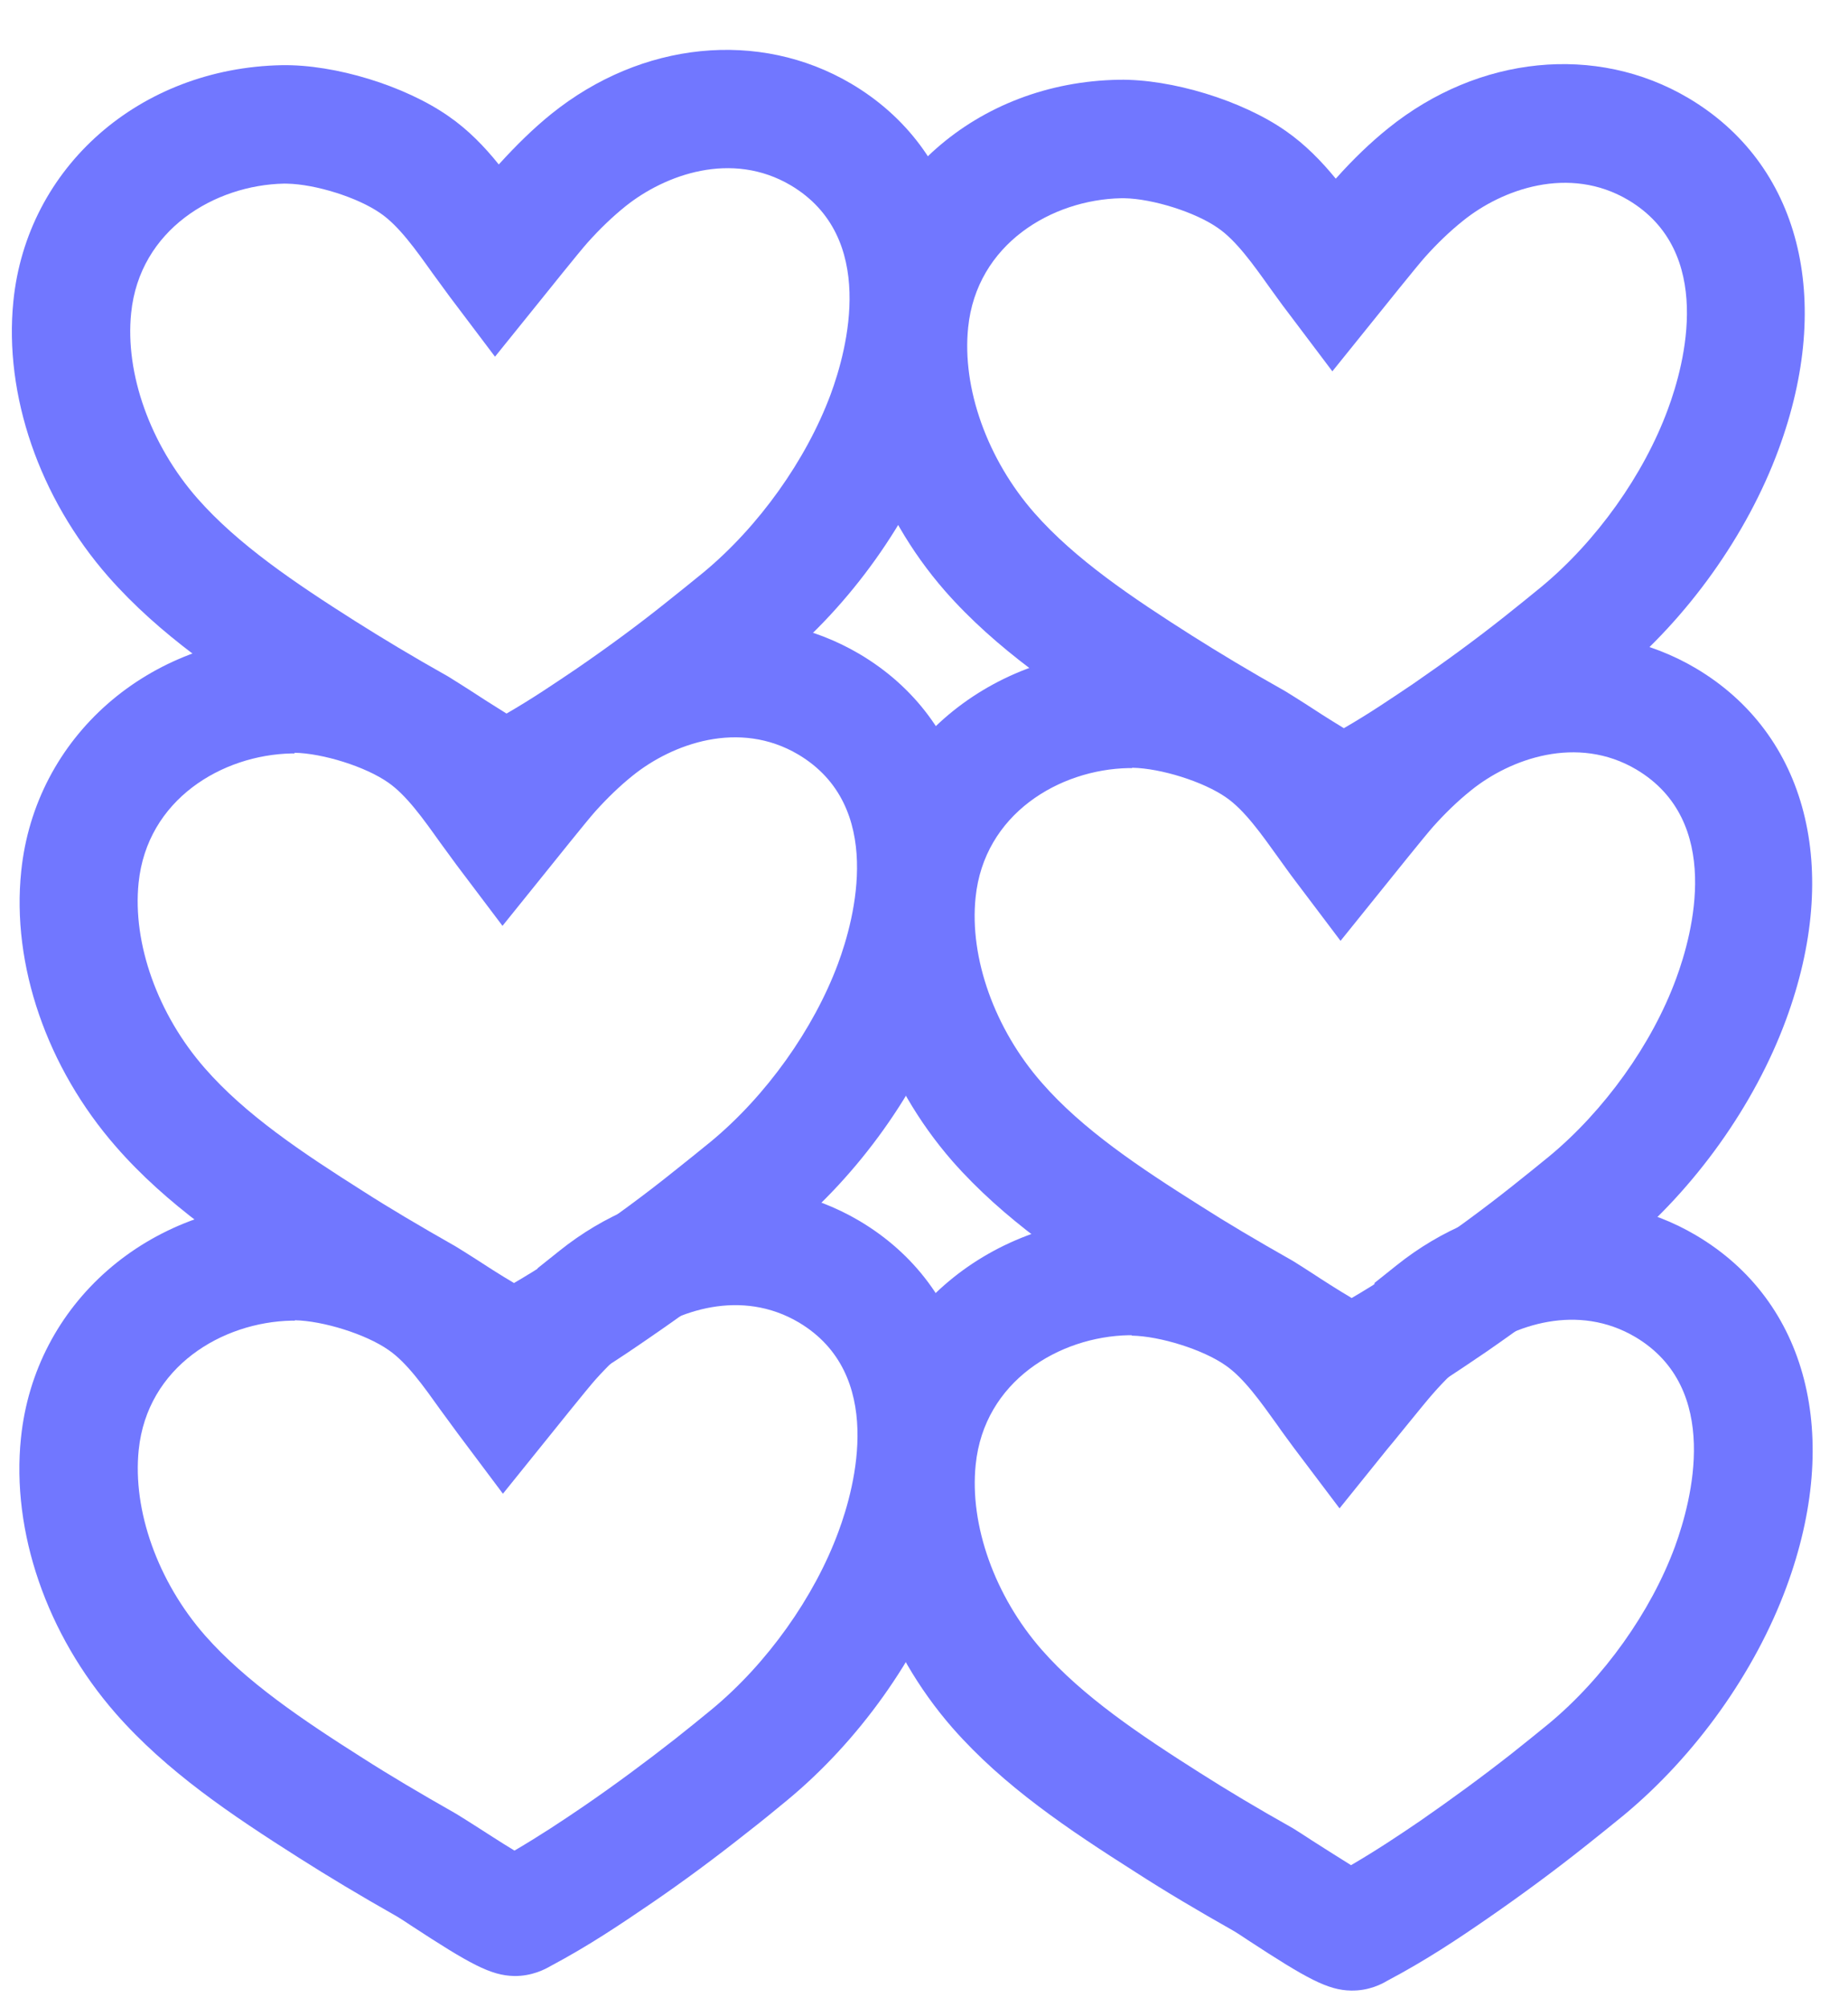
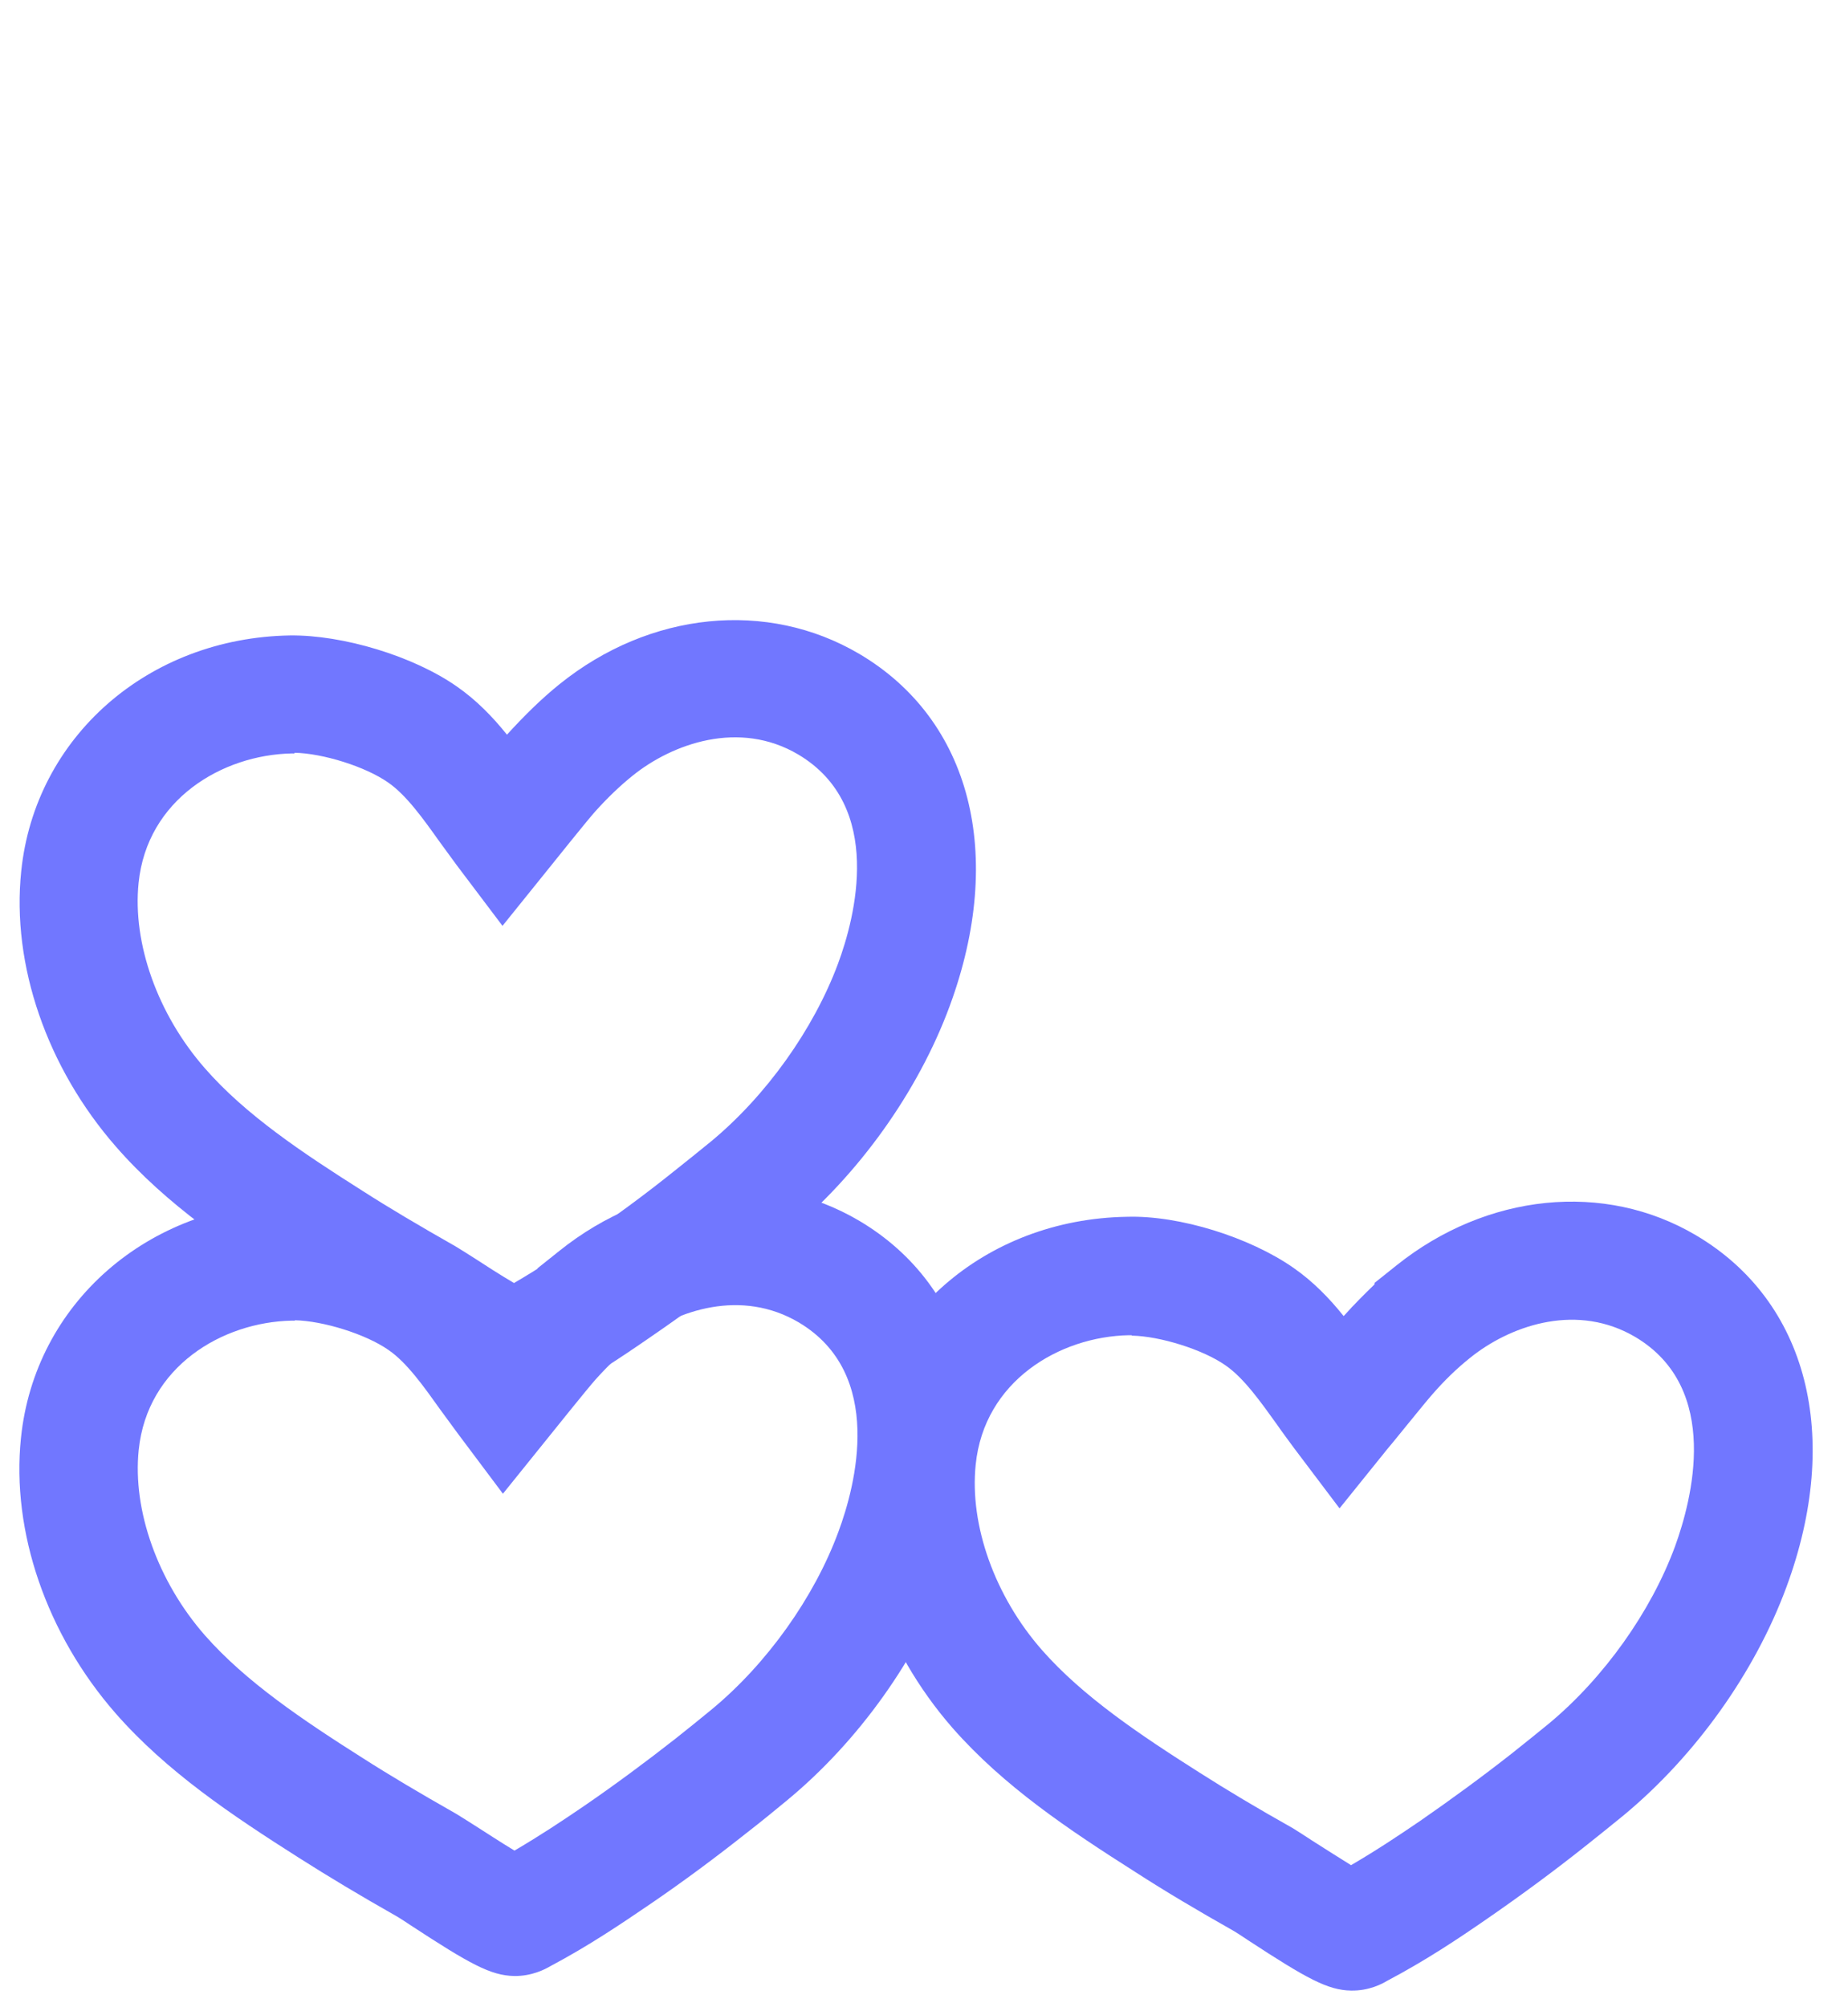
<svg xmlns="http://www.w3.org/2000/svg" width="35" height="38" viewBox="0 0 35 38" fill="none">
-   <path d="M9.594 15.883C9.153 15.876 8.764 15.659 7.643 14.932C7.525 14.853 7.428 14.795 7.386 14.766C6.665 14.361 6.076 14.001 5.529 13.655C4.247 12.841 3.022 12.021 2.053 10.919C0.742 9.425 0.075 7.474 0.253 5.705C0.508 3.16 2.649 1.285 5.339 1.234C6.348 1.217 7.672 1.625 8.495 2.2C8.869 2.458 9.178 2.779 9.446 3.113C9.446 3.113 9.453 3.106 9.46 3.099C9.774 2.754 10.102 2.431 10.443 2.156C12.155 0.779 14.379 0.558 16.119 1.583C18.233 2.832 18.889 5.386 17.831 8.253C17.235 9.867 16.115 11.445 14.751 12.562C14.509 12.761 14.268 12.96 14.019 13.152C13.422 13.625 12.798 14.083 12.167 14.52C11.614 14.896 11.012 15.299 10.27 15.699C10.171 15.753 9.923 15.889 9.58 15.883L9.594 15.883ZM5.44 3.477C5.44 3.477 5.398 3.476 5.384 3.476C4.067 3.502 2.644 4.346 2.484 5.926C2.366 7.072 2.846 8.418 3.739 9.436C4.508 10.31 5.588 11.037 6.724 11.757C7.237 12.081 7.798 12.42 8.492 12.81C8.554 12.847 8.686 12.933 8.859 13.041C9.011 13.142 9.337 13.35 9.593 13.509C10.089 13.223 10.507 12.937 10.904 12.67C11.492 12.267 12.081 11.836 12.635 11.391C12.869 11.206 13.097 11.021 13.324 10.836C14.369 9.971 15.266 8.712 15.729 7.474C16.052 6.604 16.615 4.484 14.979 3.51C13.856 2.846 12.594 3.308 11.848 3.904C11.6 4.103 11.357 4.337 11.129 4.592C10.986 4.75 10.277 5.635 10.277 5.635L9.375 6.753L8.513 5.611C8.41 5.469 8.301 5.32 8.191 5.171C7.877 4.731 7.555 4.277 7.209 4.04C6.78 3.738 5.972 3.486 5.433 3.477L5.44 3.477Z" fill="#7177FF" />
  <path d="M9.735 26.672C9.294 26.664 8.906 26.447 7.784 25.72C7.666 25.641 7.569 25.583 7.52 25.554C6.792 25.142 6.203 24.789 5.663 24.443C4.381 23.63 3.156 22.81 2.195 21.707C0.89 20.214 0.216 18.269 0.402 16.493C0.663 13.955 2.804 12.074 5.494 12.03C6.496 12.019 7.827 12.42 8.65 12.995C9.024 13.254 9.333 13.574 9.601 13.908C9.601 13.908 9.608 13.901 9.615 13.894C9.929 13.55 10.257 13.226 10.598 12.952C12.31 11.574 14.534 11.354 16.274 12.379C18.389 13.627 19.044 16.181 17.986 19.048C17.39 20.663 16.263 22.24 14.906 23.358C14.664 23.557 14.423 23.756 14.174 23.948C13.578 24.42 12.953 24.879 12.315 25.316C11.762 25.698 11.16 26.101 10.418 26.494C10.319 26.549 10.071 26.684 9.728 26.678L9.735 26.672ZM5.581 14.265C5.581 14.265 5.539 14.264 5.525 14.264C4.208 14.29 2.786 15.134 2.625 16.714C2.507 17.861 2.988 19.207 3.88 20.224C4.649 21.106 5.729 21.825 6.866 22.545C7.371 22.869 7.933 23.201 8.633 23.599C8.696 23.635 8.827 23.721 9 23.829C9.153 23.93 9.478 24.139 9.735 24.29C10.223 24.005 10.634 23.732 11.045 23.445C11.633 23.042 12.222 22.611 12.776 22.165C13.011 21.98 13.238 21.795 13.466 21.61C14.51 20.746 15.408 19.487 15.87 18.248C16.194 17.378 16.756 15.259 15.12 14.285C13.997 13.621 12.735 14.082 11.99 14.678C11.741 14.877 11.499 15.111 11.27 15.366C11.127 15.525 10.419 16.409 10.419 16.409L9.517 17.528L8.654 16.385C8.551 16.243 8.442 16.094 8.332 15.945C8.018 15.505 7.697 15.052 7.351 14.814C6.922 14.513 6.114 14.261 5.575 14.251L5.581 14.265Z" fill="#7177FF" />
  <path d="M9.737 37.409C9.296 37.401 8.901 37.184 7.779 36.45C7.661 36.371 7.571 36.313 7.523 36.285C6.808 35.88 6.219 35.526 5.665 35.174C4.383 34.36 3.158 33.54 2.19 32.437C0.885 30.944 0.212 28.999 0.397 27.223C0.658 24.678 2.799 22.804 5.489 22.76C6.499 22.721 7.822 23.151 8.645 23.725C9.019 23.984 9.329 24.305 9.596 24.638C9.596 24.638 9.603 24.631 9.61 24.625C9.796 24.418 9.988 24.225 10.181 24.039L10.181 24.011L10.593 23.682C12.305 22.311 14.529 22.084 16.269 23.109C18.384 24.358 19.04 26.911 17.981 29.771C17.386 31.386 16.265 32.963 14.901 34.088C14.659 34.287 14.418 34.486 14.169 34.678C13.573 35.151 12.948 35.616 12.317 36.046C11.764 36.422 11.162 36.831 10.42 37.225C10.328 37.279 10.073 37.415 9.737 37.409ZM9.333 35.266C9.333 35.266 9.333 35.266 9.326 35.266C9.326 35.266 9.326 35.266 9.333 35.266ZM5.583 25.003C5.583 25.003 5.541 25.002 5.527 25.002C4.21 25.028 2.788 25.871 2.627 27.451C2.509 28.598 2.99 29.944 3.882 30.961C4.652 31.836 5.732 32.562 6.868 33.282C7.387 33.614 7.949 33.946 8.635 34.336C8.698 34.372 8.829 34.458 9.002 34.566C9.162 34.667 9.48 34.876 9.744 35.035C10.232 34.749 10.643 34.476 11.054 34.196C11.642 33.793 12.224 33.362 12.792 32.917C13.027 32.732 13.254 32.547 13.481 32.361C14.526 31.497 15.423 30.238 15.879 28.999C16.203 28.13 16.765 26.01 15.129 25.036C14.041 24.394 12.829 24.8 12.076 25.368L11.998 25.43C11.75 25.628 11.515 25.855 11.279 26.117C11.136 26.276 10.427 27.16 10.427 27.16L9.525 28.279L8.663 27.129C8.56 26.988 8.451 26.839 8.341 26.69C8.027 26.25 7.706 25.796 7.36 25.559C6.931 25.257 6.116 25.005 5.583 24.995L5.583 25.003Z" fill="#7177FF" />
-   <path d="M25.446 16.16C25.005 16.152 24.616 15.935 23.488 15.201C23.37 15.122 23.28 15.064 23.231 15.036C22.51 14.624 21.914 14.27 21.374 13.925C20.092 13.111 18.867 12.291 17.898 11.188C16.594 9.695 15.92 7.75 16.105 5.974C16.367 3.436 18.501 1.555 21.191 1.51C22.186 1.493 23.524 1.901 24.347 2.476C24.721 2.735 25.03 3.055 25.298 3.382C25.298 3.382 25.305 3.375 25.312 3.368C25.626 3.017 25.954 2.7 26.295 2.426C28.007 1.048 30.231 0.828 31.971 1.853C34.086 3.101 34.741 5.655 33.683 8.515C33.087 10.13 31.96 11.707 30.603 12.825C30.361 13.024 30.12 13.223 29.871 13.415C29.275 13.887 28.65 14.346 28.012 14.783C27.46 15.158 26.864 15.561 26.122 15.961C26.016 16.016 25.768 16.151 25.432 16.146L25.446 16.16ZM21.292 3.753C21.292 3.753 21.257 3.753 21.236 3.753C19.919 3.779 18.496 4.622 18.336 6.202C18.218 7.349 18.698 8.695 19.591 9.712C20.36 10.587 21.44 11.313 22.576 12.034C23.089 12.358 23.65 12.697 24.344 13.087C24.406 13.123 24.538 13.209 24.711 13.317C24.863 13.418 25.189 13.627 25.452 13.786C25.948 13.5 26.366 13.213 26.763 12.947C27.358 12.537 27.94 12.113 28.501 11.668C28.735 11.483 28.963 11.297 29.19 11.112C30.235 10.248 31.132 8.989 31.588 7.75C31.912 6.88 32.474 4.761 30.838 3.787C29.715 3.123 28.446 3.584 27.707 4.181C27.459 4.379 27.216 4.613 26.988 4.868C26.845 5.027 26.136 5.911 26.136 5.911L25.234 7.03L24.372 5.887C24.262 5.745 24.16 5.597 24.05 5.448C23.736 5.008 23.414 4.554 23.068 4.317C22.639 4.015 21.831 3.763 21.292 3.753Z" fill="#7177FF" />
-   <path d="M25.587 26.948C25.146 26.941 24.757 26.724 23.635 25.997C23.518 25.918 23.421 25.86 23.372 25.831C22.637 25.412 22.048 25.058 21.514 24.72C20.233 23.906 19.008 23.086 18.039 21.984C16.735 20.49 16.061 18.545 16.246 16.77C16.508 14.232 18.649 12.35 21.332 12.306C22.334 12.295 23.664 12.697 24.488 13.271C24.861 13.53 25.171 13.851 25.439 14.178C25.439 14.178 25.446 14.171 25.453 14.164C25.767 13.812 26.095 13.496 26.436 13.222C28.148 11.844 30.372 11.623 32.112 12.648C34.226 13.897 34.882 16.451 33.824 19.311C33.228 20.925 32.101 22.502 30.744 23.627C30.502 23.826 30.26 24.025 30.012 24.217C29.415 24.69 28.791 25.148 28.16 25.585C27.607 25.961 27.005 26.371 26.269 26.764C26.163 26.818 25.916 26.954 25.58 26.948L25.587 26.948ZM21.433 14.542C21.433 14.542 21.398 14.541 21.377 14.541C20.06 14.567 18.637 15.411 18.477 16.991C18.358 18.137 18.839 19.483 19.732 20.5C20.501 21.382 21.581 22.102 22.724 22.822C23.23 23.146 23.791 23.478 24.492 23.875C24.554 23.912 24.686 23.998 24.866 24.113C25.018 24.214 25.344 24.423 25.6 24.574C26.088 24.288 26.499 24.015 26.911 23.729C27.506 23.319 28.088 22.895 28.649 22.449C28.883 22.264 29.111 22.079 29.338 21.894C30.383 21.03 31.287 19.771 31.743 18.532C32.066 17.662 32.629 15.543 30.993 14.569C29.87 13.905 28.601 14.366 27.862 14.962C27.613 15.161 27.371 15.395 27.143 15.65C27 15.809 26.291 16.693 26.291 16.693L25.389 17.812L24.526 16.669C24.417 16.527 24.314 16.378 24.205 16.229C23.89 15.79 23.569 15.336 23.223 15.098C22.794 14.797 21.986 14.545 21.447 14.535L21.433 14.542Z" fill="#7177FF" />
  <path d="M25.589 37.685C25.148 37.678 24.752 37.461 23.63 36.727C23.513 36.648 23.423 36.59 23.374 36.561C22.66 36.157 22.064 35.803 21.517 35.45C20.235 34.636 19.01 33.817 18.041 32.714C16.737 31.221 16.063 29.276 16.248 27.5C16.51 24.955 18.651 23.08 21.341 23.036C22.343 23.005 23.673 23.427 24.497 24.002C24.87 24.261 25.18 24.581 25.447 24.915C25.447 24.915 25.455 24.908 25.462 24.901C25.647 24.694 25.84 24.502 26.032 24.316L26.033 24.288L26.445 23.959C28.157 22.588 30.388 22.361 32.121 23.386C34.235 24.634 34.891 27.188 33.833 30.048C33.237 31.663 32.11 33.24 30.753 34.365C30.511 34.564 30.262 34.762 30.021 34.954C29.417 35.434 28.793 35.892 28.169 36.323C27.616 36.705 27.014 37.108 26.271 37.501C26.179 37.556 25.932 37.691 25.589 37.685ZM25.185 35.542C25.185 35.542 25.185 35.542 25.178 35.542C25.178 35.542 25.178 35.542 25.185 35.542ZM21.435 25.279C21.435 25.279 21.4 25.279 21.379 25.278C20.062 25.304 18.639 26.148 18.479 27.728C18.36 28.875 18.841 30.221 19.734 31.238C20.503 32.113 21.583 32.839 22.719 33.559C23.239 33.89 23.793 34.222 24.487 34.612C24.549 34.649 24.681 34.735 24.847 34.843C25.006 34.944 25.332 35.153 25.588 35.311C26.076 35.026 26.487 34.752 26.898 34.472C27.48 34.069 28.069 33.639 28.637 33.193C28.871 33.008 29.099 32.823 29.326 32.638C30.37 31.774 31.268 30.515 31.724 29.276C32.04 28.406 32.609 26.287 30.974 25.313C29.885 24.67 28.673 25.076 27.921 25.645L27.843 25.706C27.594 25.905 27.359 26.132 27.131 26.394C26.988 26.553 26.279 27.437 26.272 27.437L25.37 28.556L24.507 27.413C24.405 27.271 24.295 27.129 24.193 26.98C23.878 26.541 23.557 26.087 23.211 25.849C22.782 25.548 21.967 25.295 21.435 25.286L21.435 25.279Z" fill="#7177FF" />
</svg>